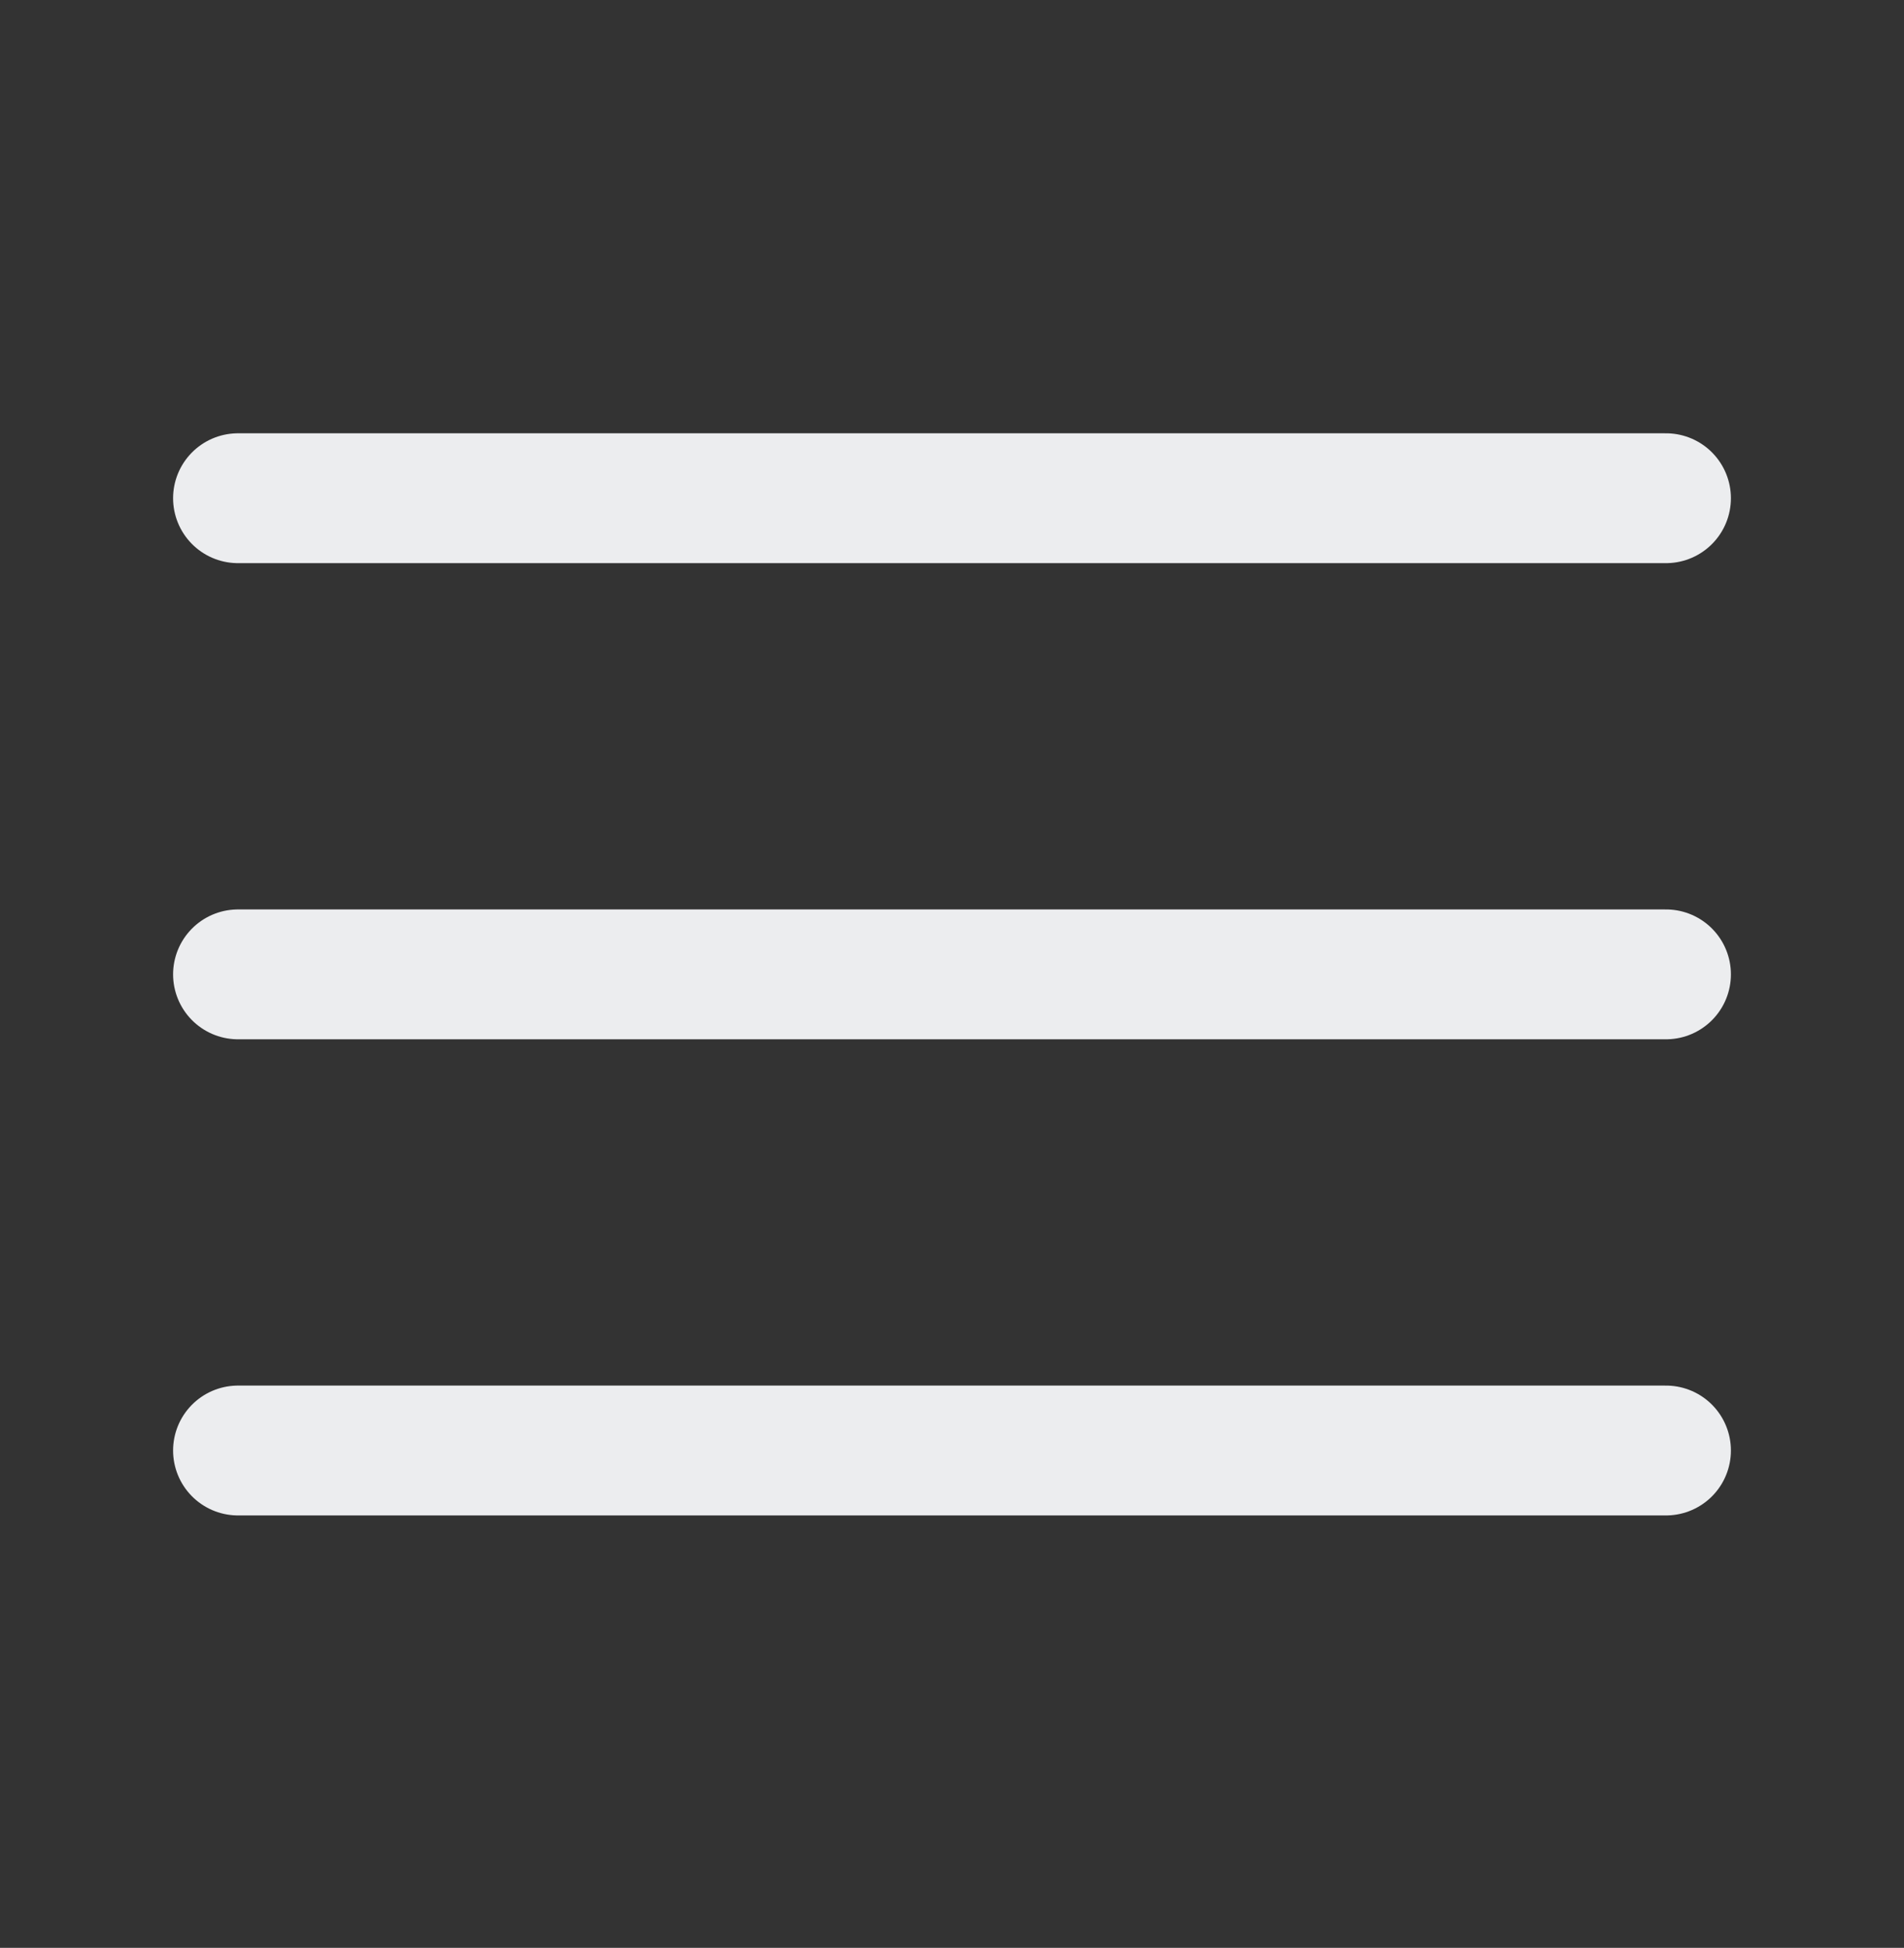
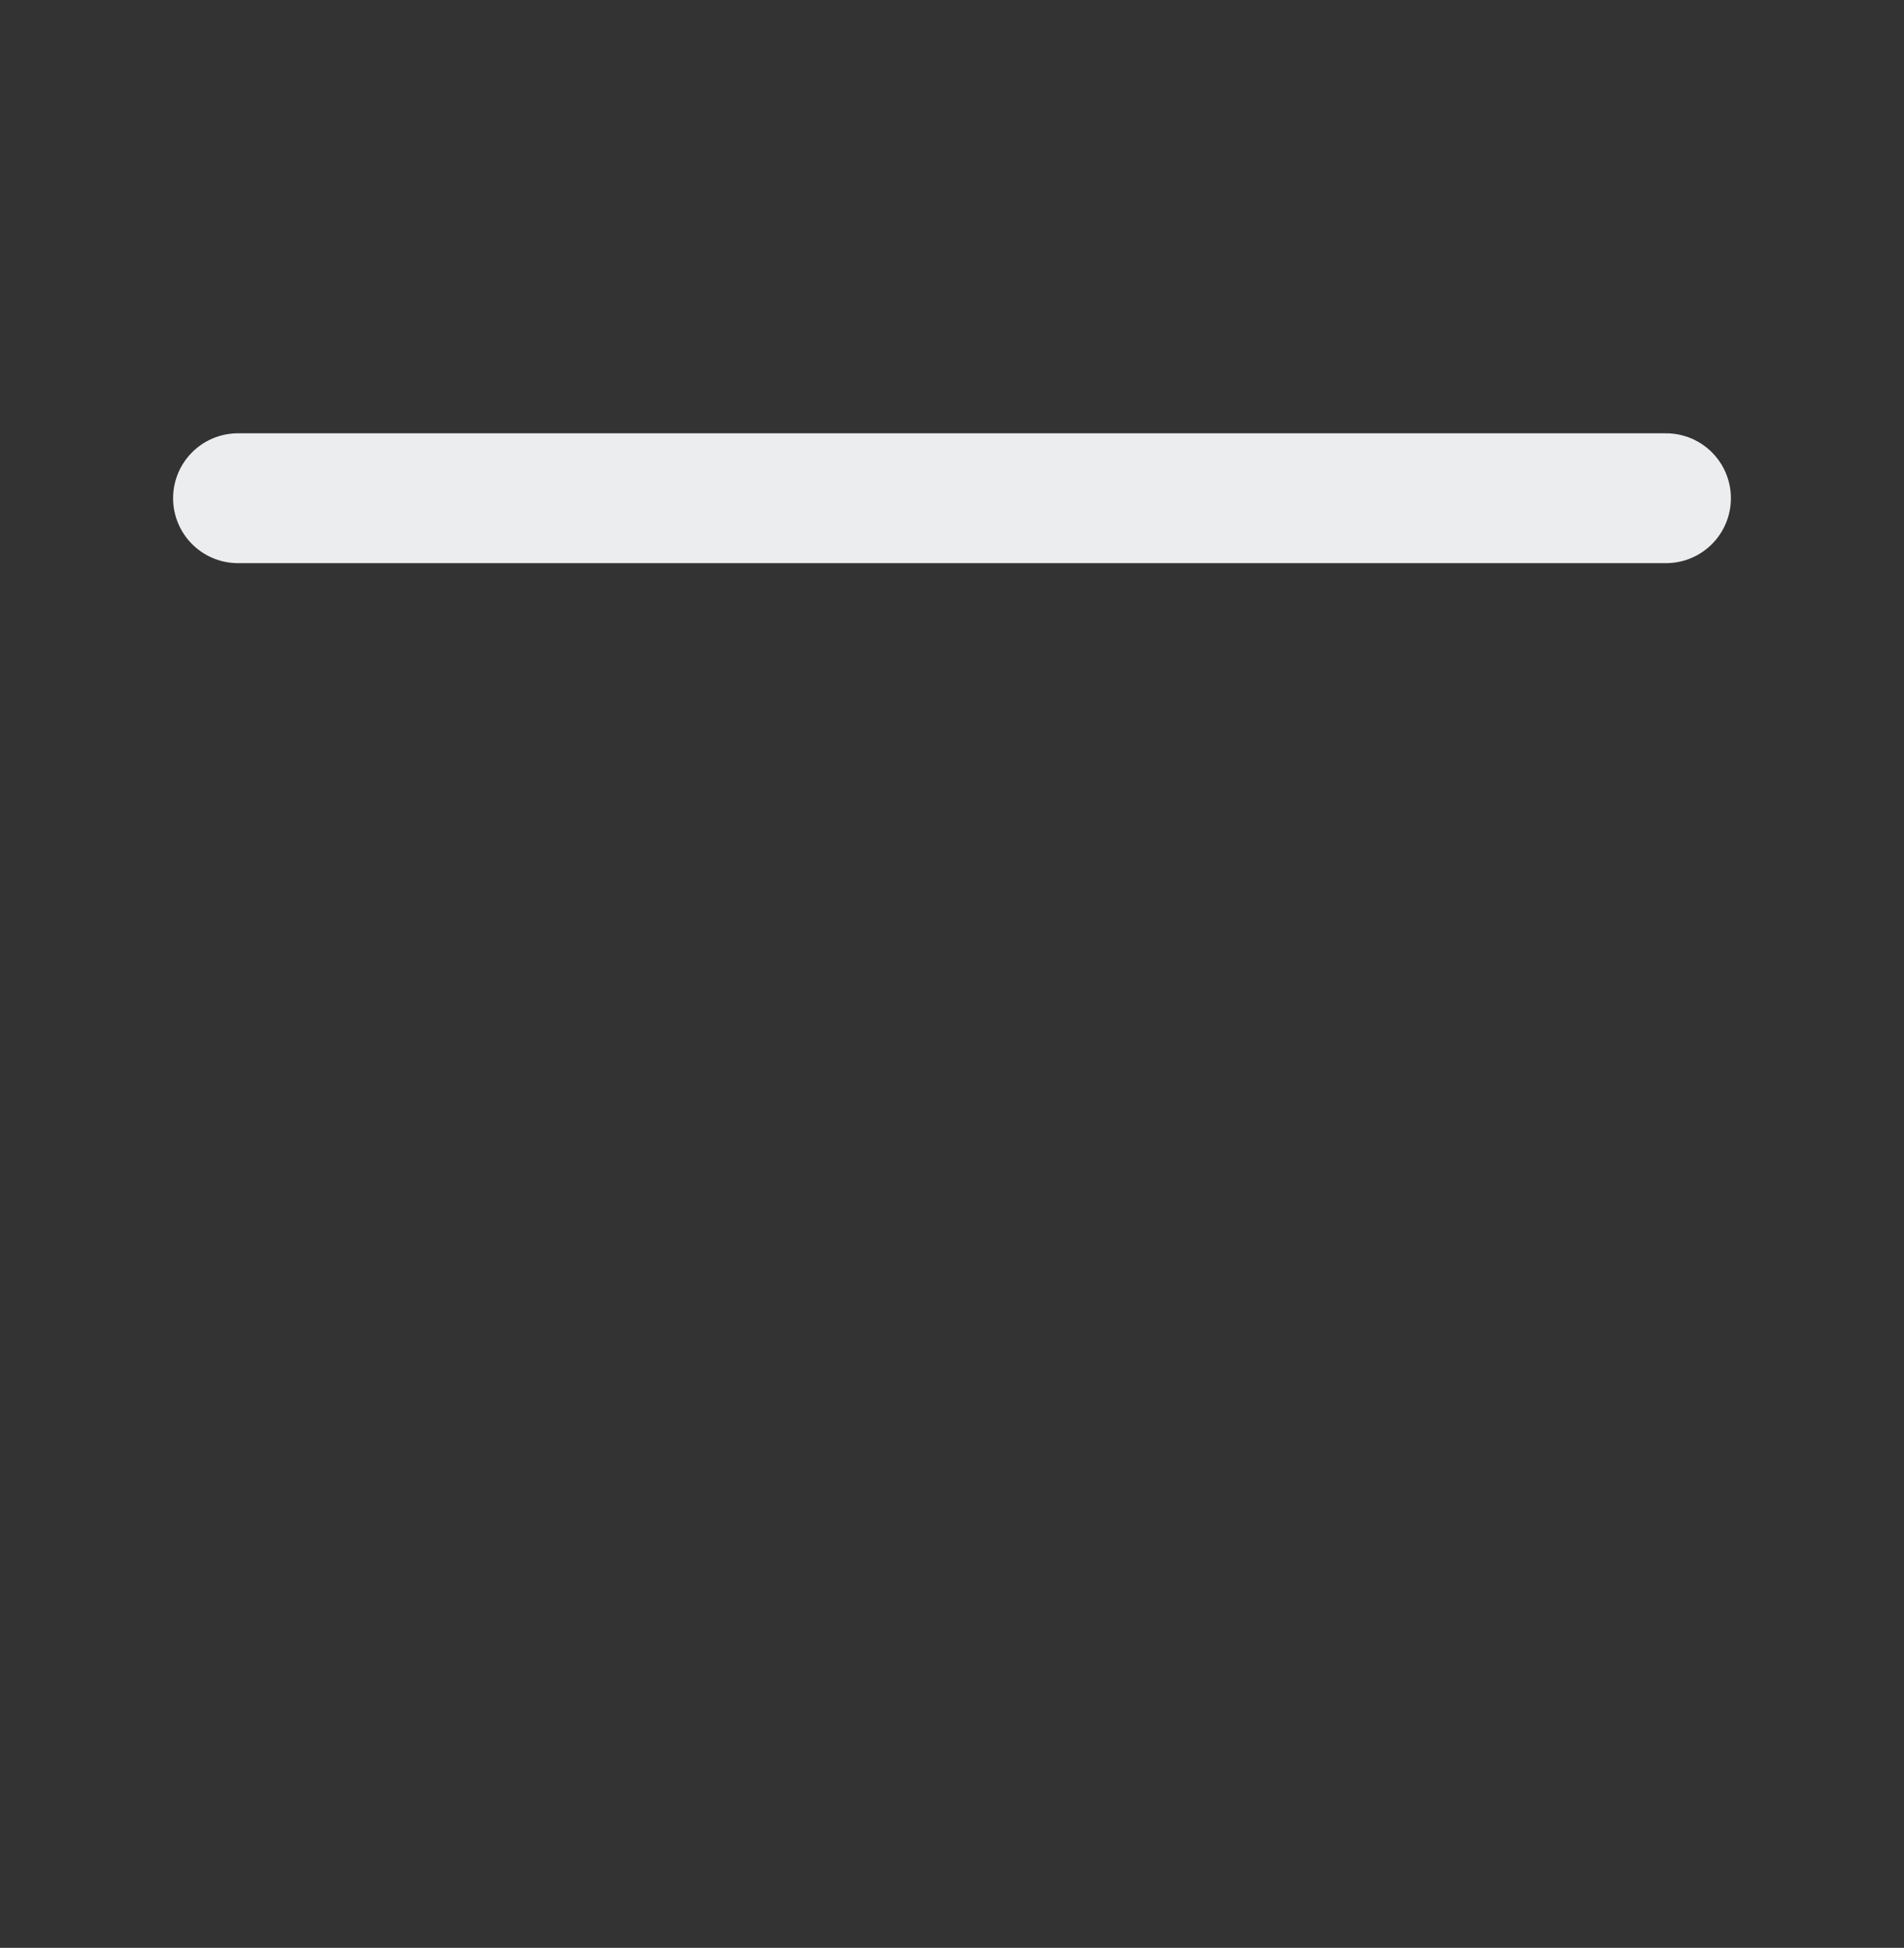
<svg xmlns="http://www.w3.org/2000/svg" width="44" height="45" viewBox="0 0 44 45" fill="none">
  <rect x="0" y="0" width="44" height="45" fill="#333333" stroke="none" />
-   <path d="M5.5 22.51H38.5" stroke="#ECEDEF" stroke-width="3" stroke-linecap="round" stroke-linejoin="round" />
  <path d="M5.5 11.51H38.5" stroke="#ECEDEF" stroke-width="3" stroke-linecap="round" stroke-linejoin="round" />
-   <path d="M5.5 33.51H38.5" stroke="#ECEDEF" stroke-width="3" stroke-linecap="round" stroke-linejoin="round" />
</svg>